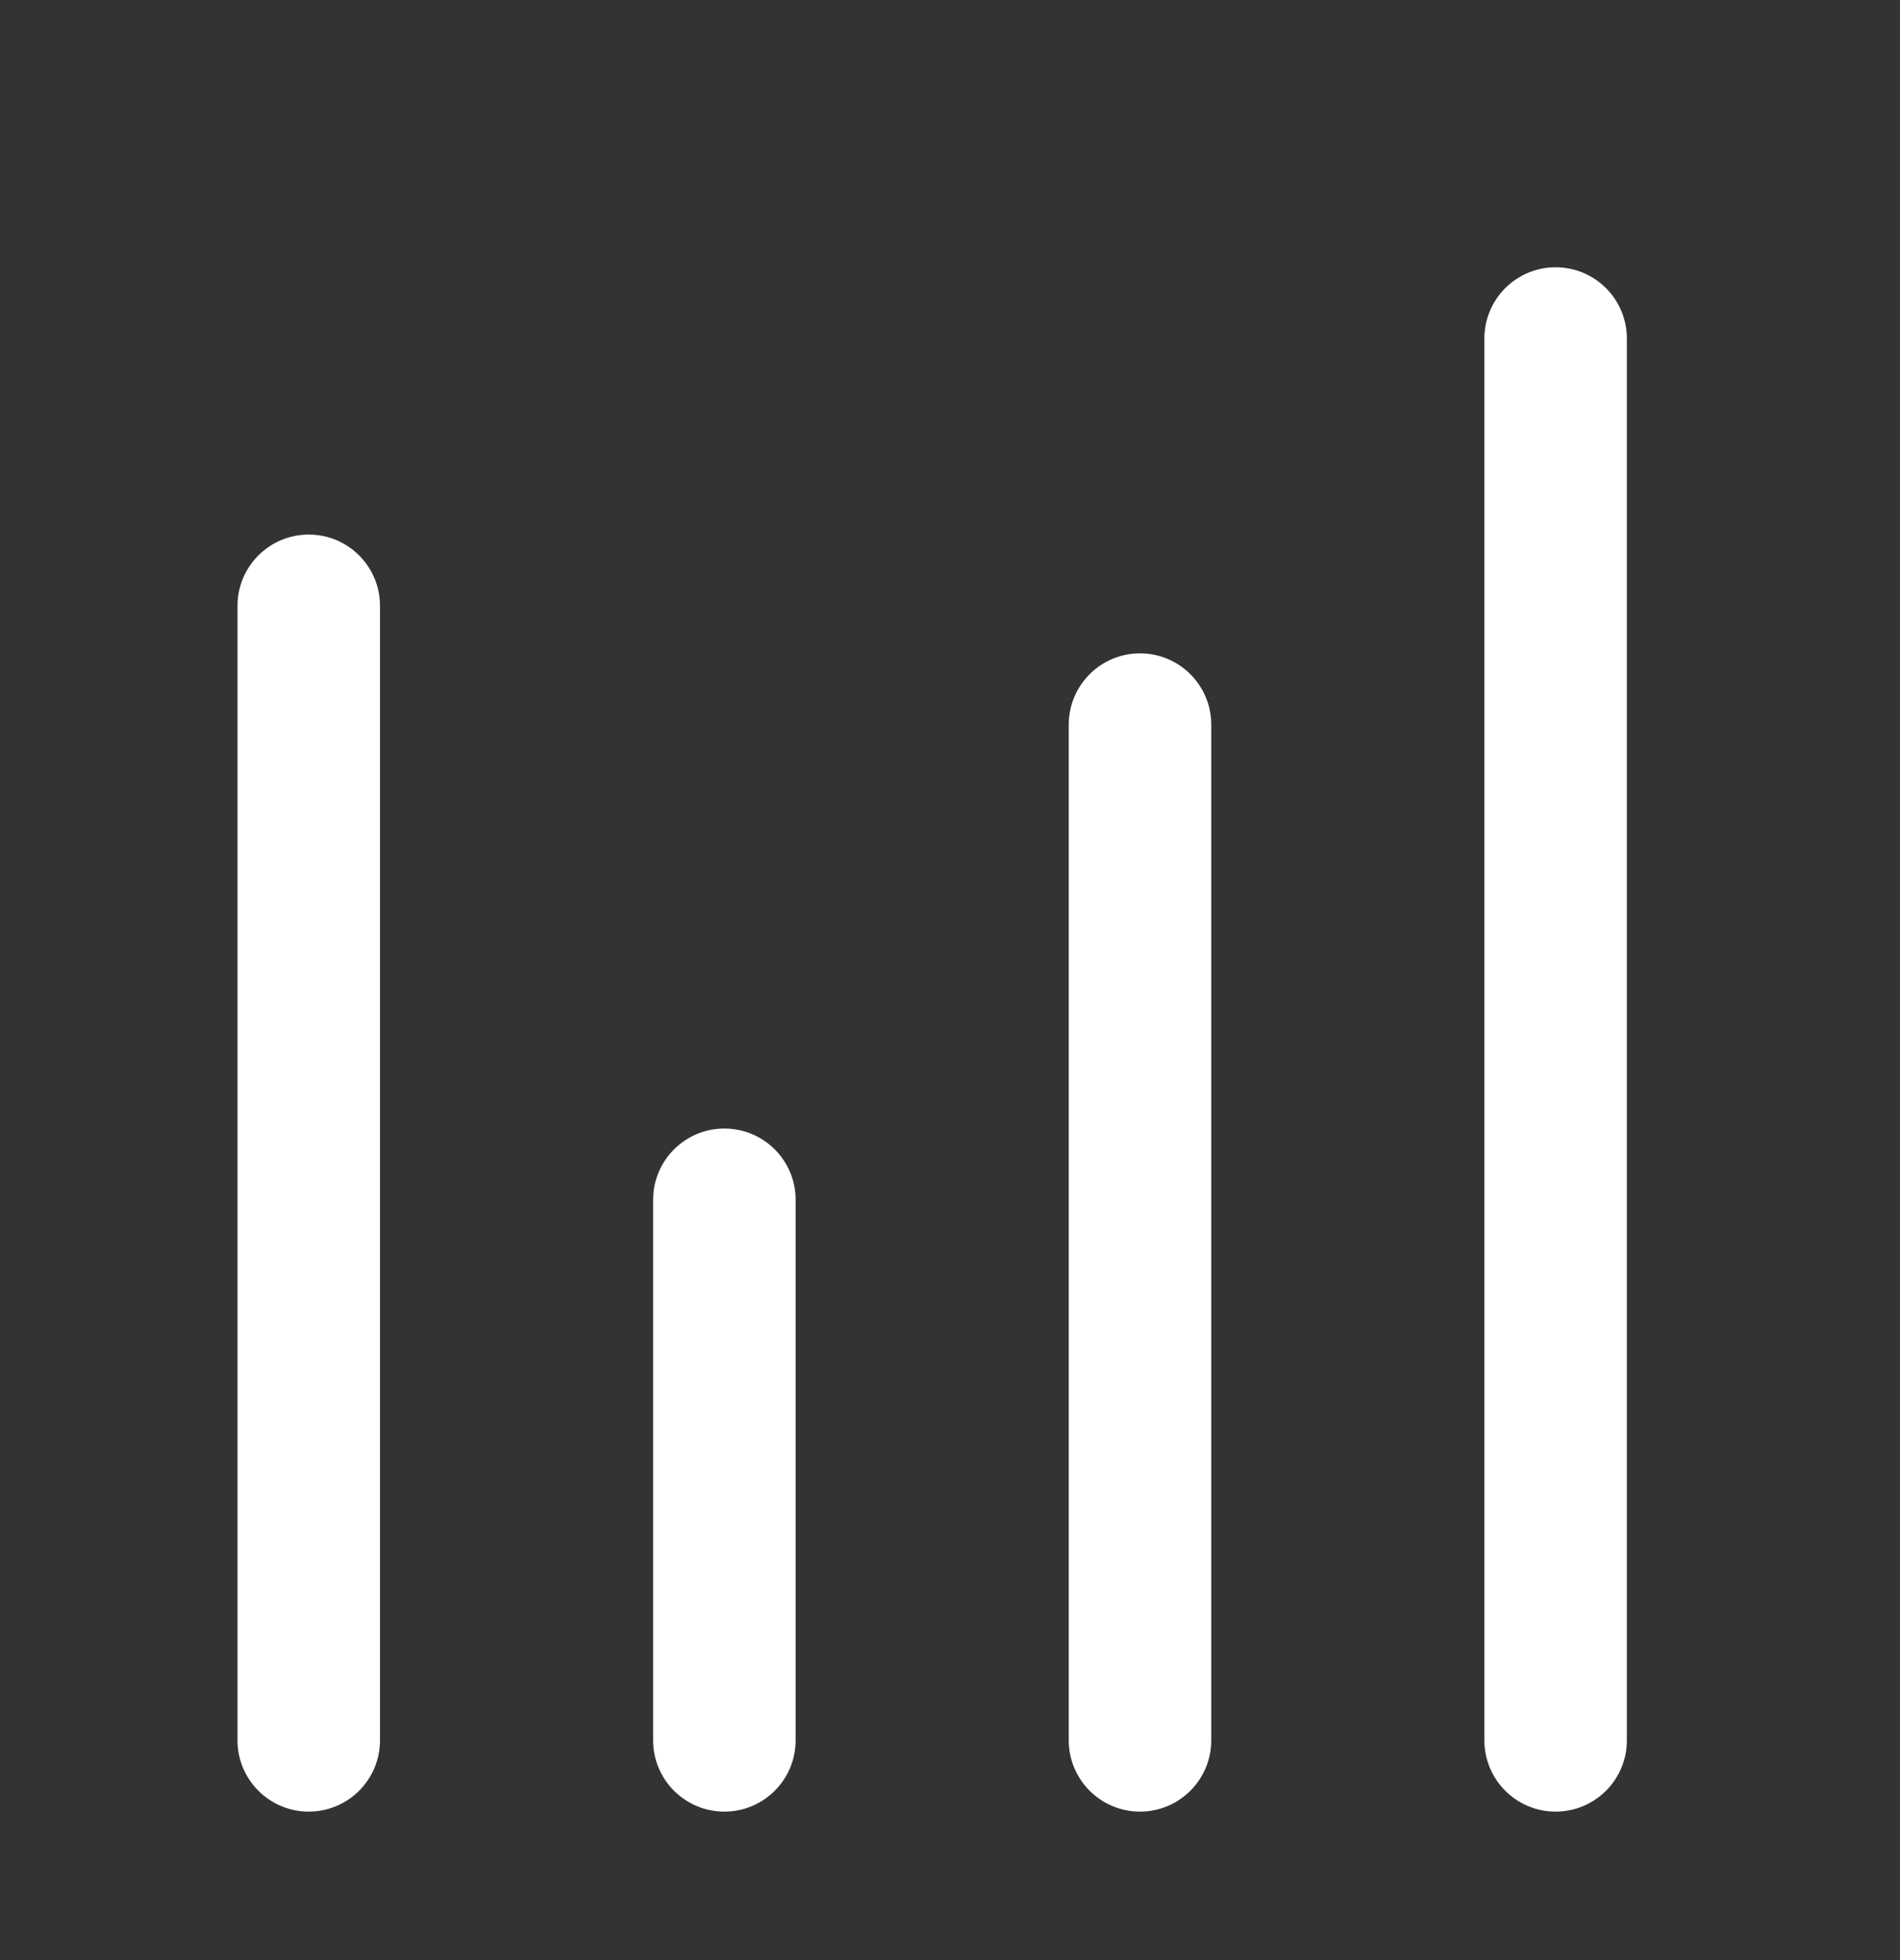
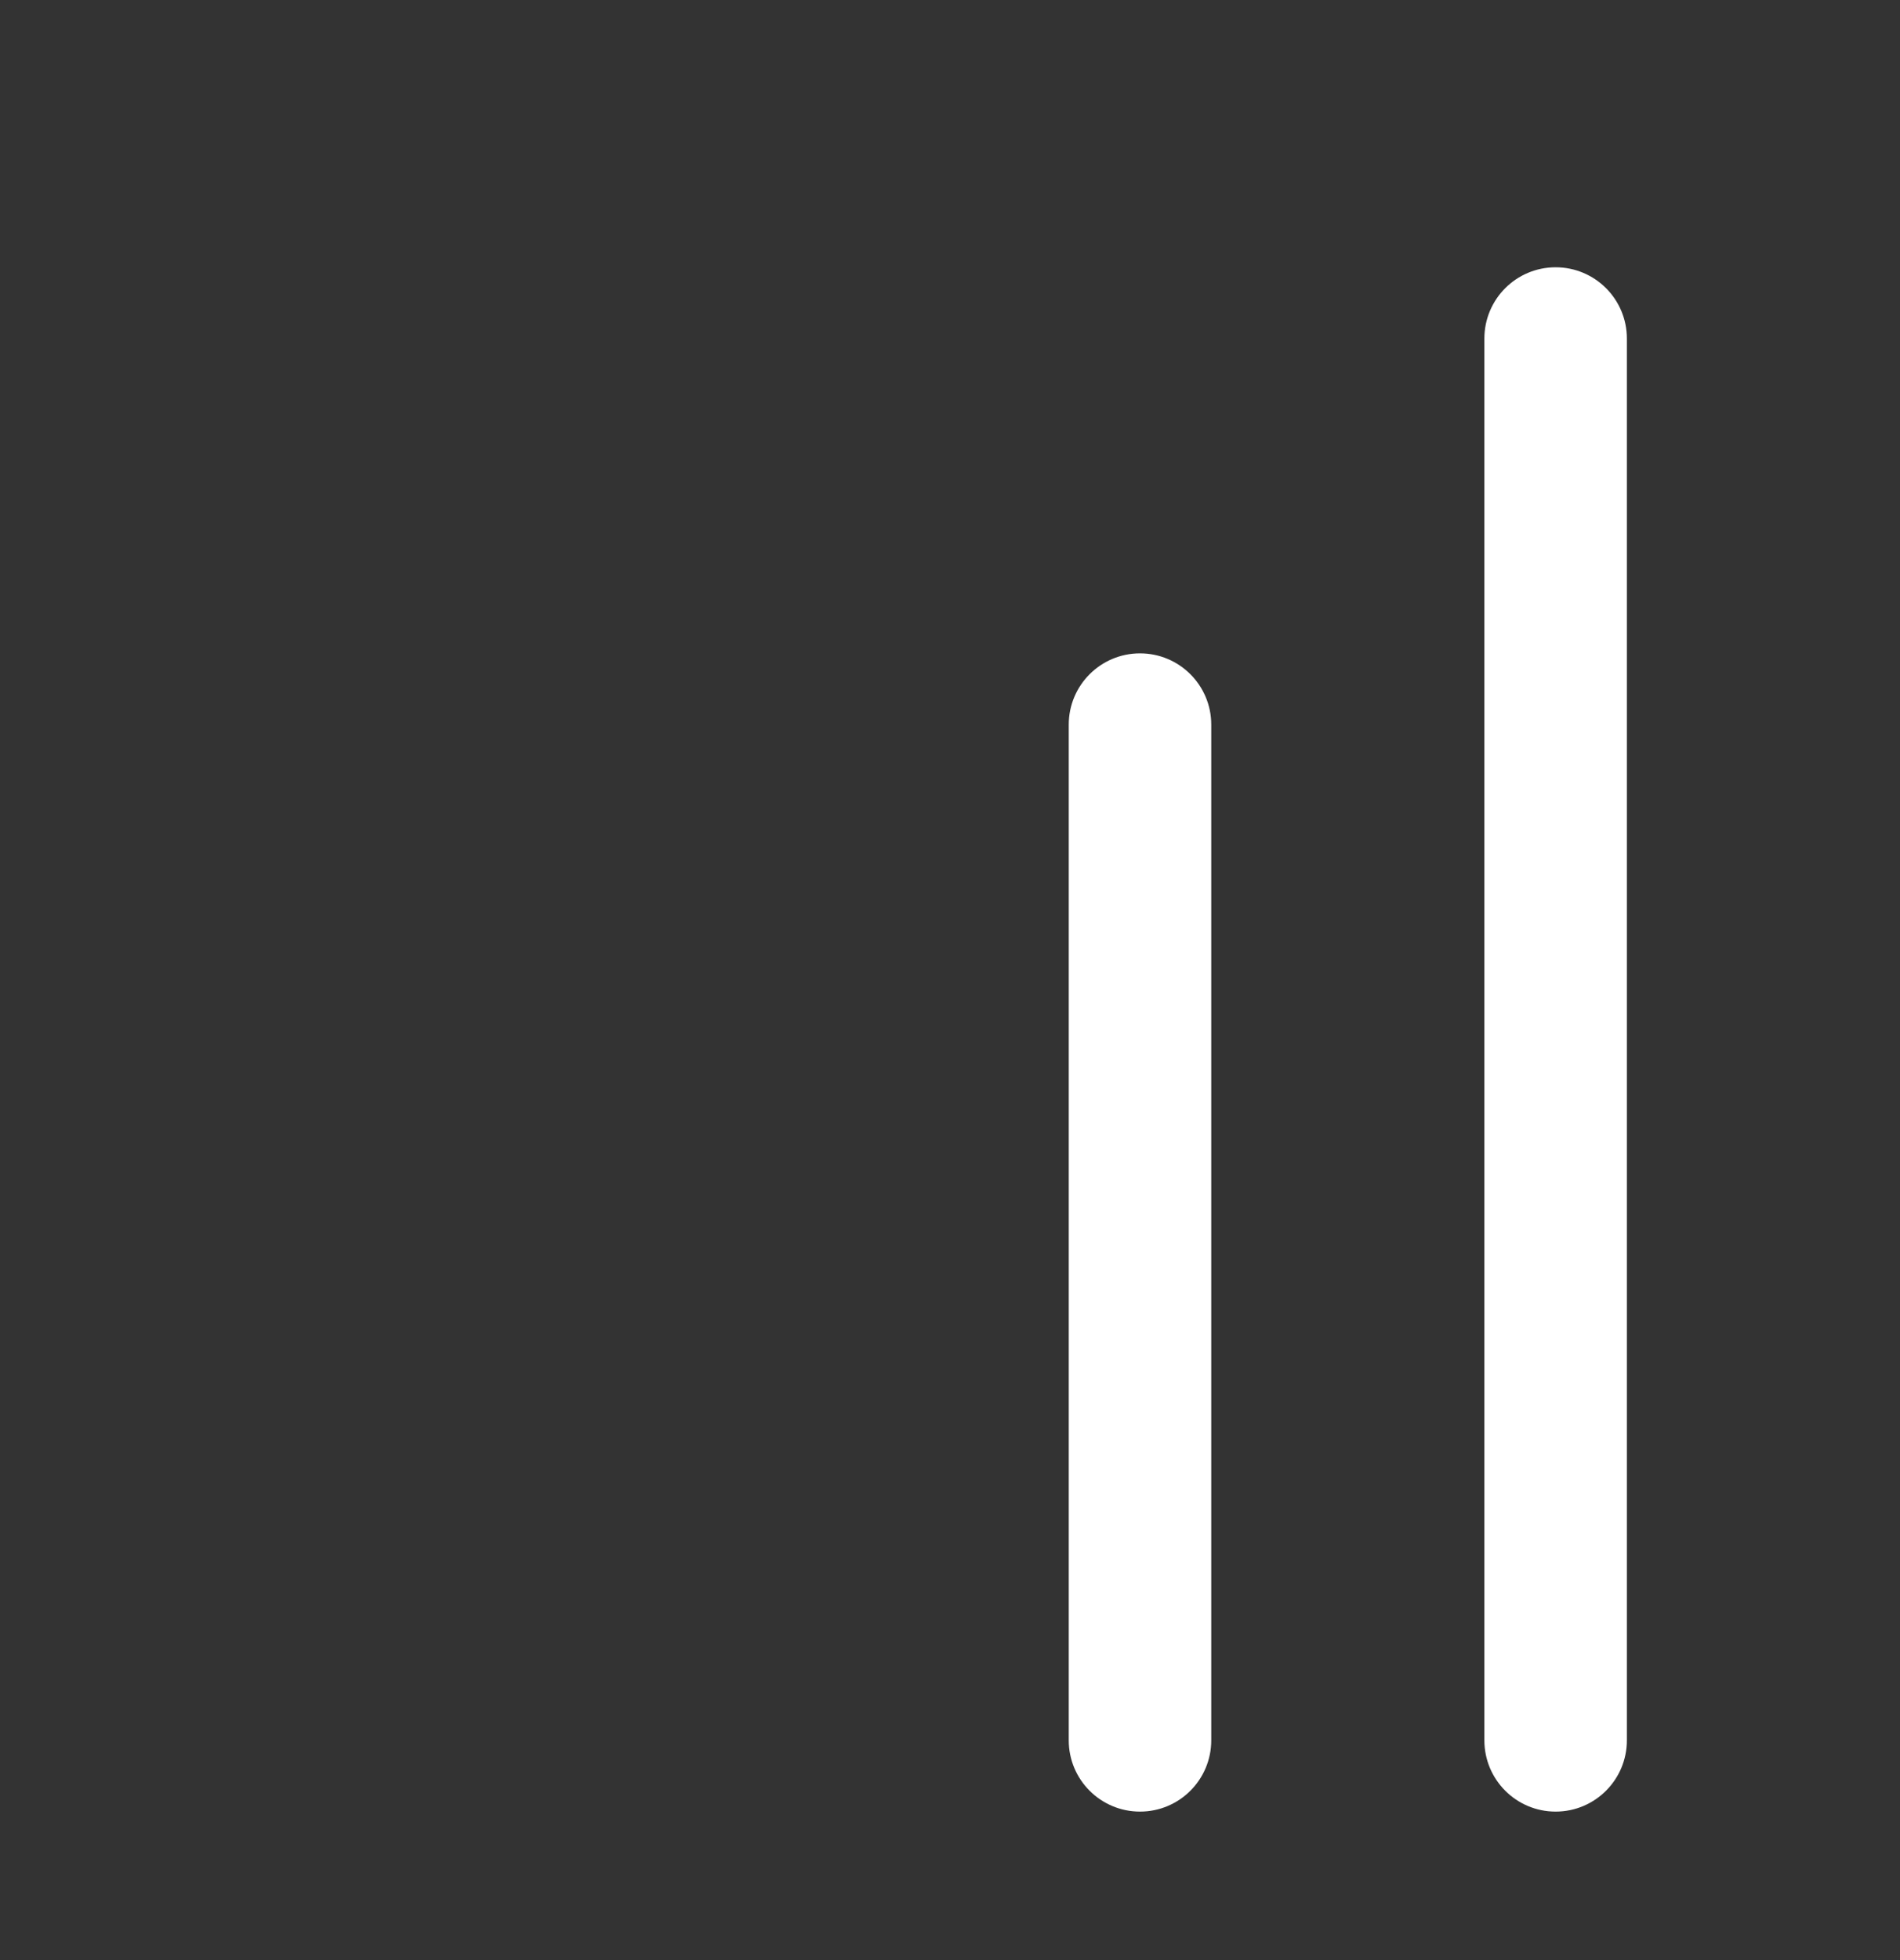
<svg xmlns="http://www.w3.org/2000/svg" width="32" height="33" viewBox="0 0 32 33" fill="none">
  <rect x="0" y="0" width="32" height="33" fill="#333333" stroke="none" />
-   <path d="M4 10.2C4 9.537 4.537 9 5.2 9C5.863 9 6.4 9.537 6.4 10.2L6.4 29.3C6.4 29.963 5.863 30.5 5.2 30.5C4.537 30.5 4 29.963 4 29.3L4 10.2Z" fill="white" />
-   <path d="M11 20.2C11 19.537 11.537 19 12.2 19C12.863 19 13.4 19.537 13.4 20.2L13.4 29.3C13.4 29.963 12.863 30.5 12.2 30.5C11.537 30.5 11 29.963 11 29.3L11 20.2Z" fill="white" />
  <path d="M18 12.2C18 11.537 18.537 11 19.2 11C19.863 11 20.4 11.537 20.4 12.2L20.4 29.3C20.4 29.963 19.863 30.5 19.2 30.5C18.537 30.5 18 29.963 18 29.3L18 12.2Z" fill="white" />
  <path d="M25 5.7C25 5.037 25.537 4.5 26.2 4.5C26.863 4.5 27.4 5.037 27.4 5.7L27.4 29.3C27.4 29.963 26.863 30.5 26.2 30.5C25.537 30.5 25 29.963 25 29.3L25 5.7Z" fill="white" />
</svg>